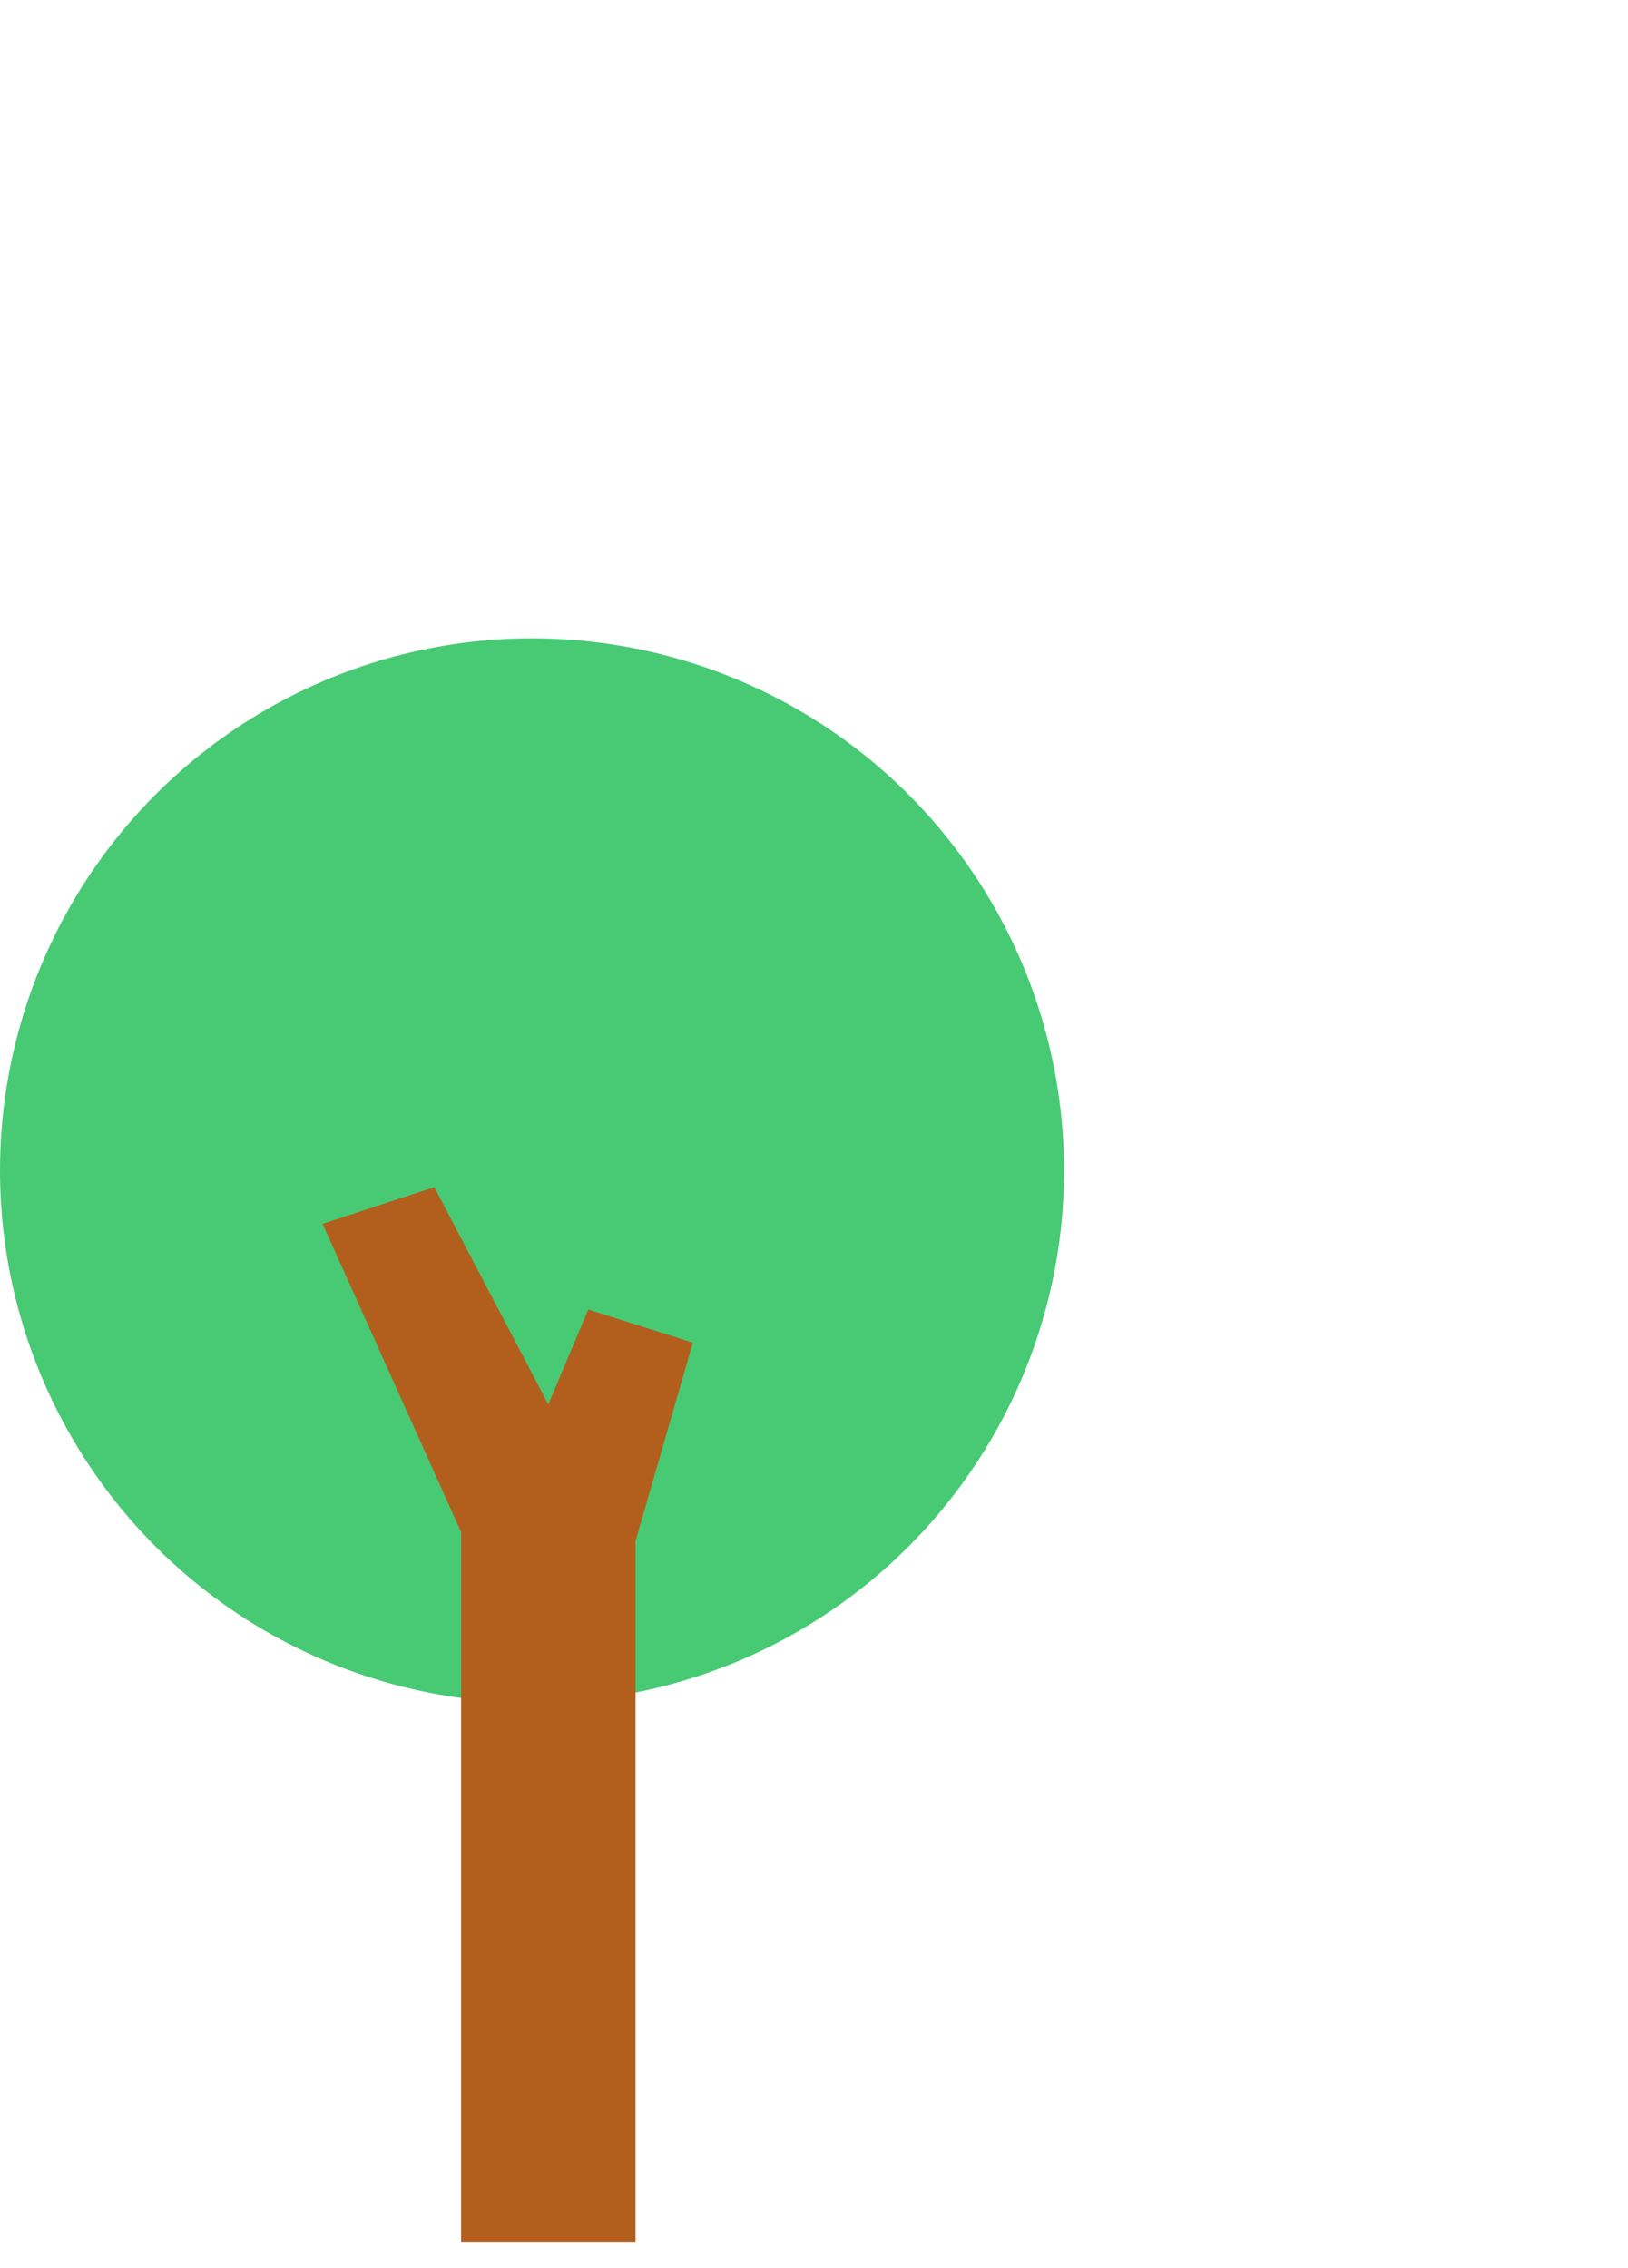
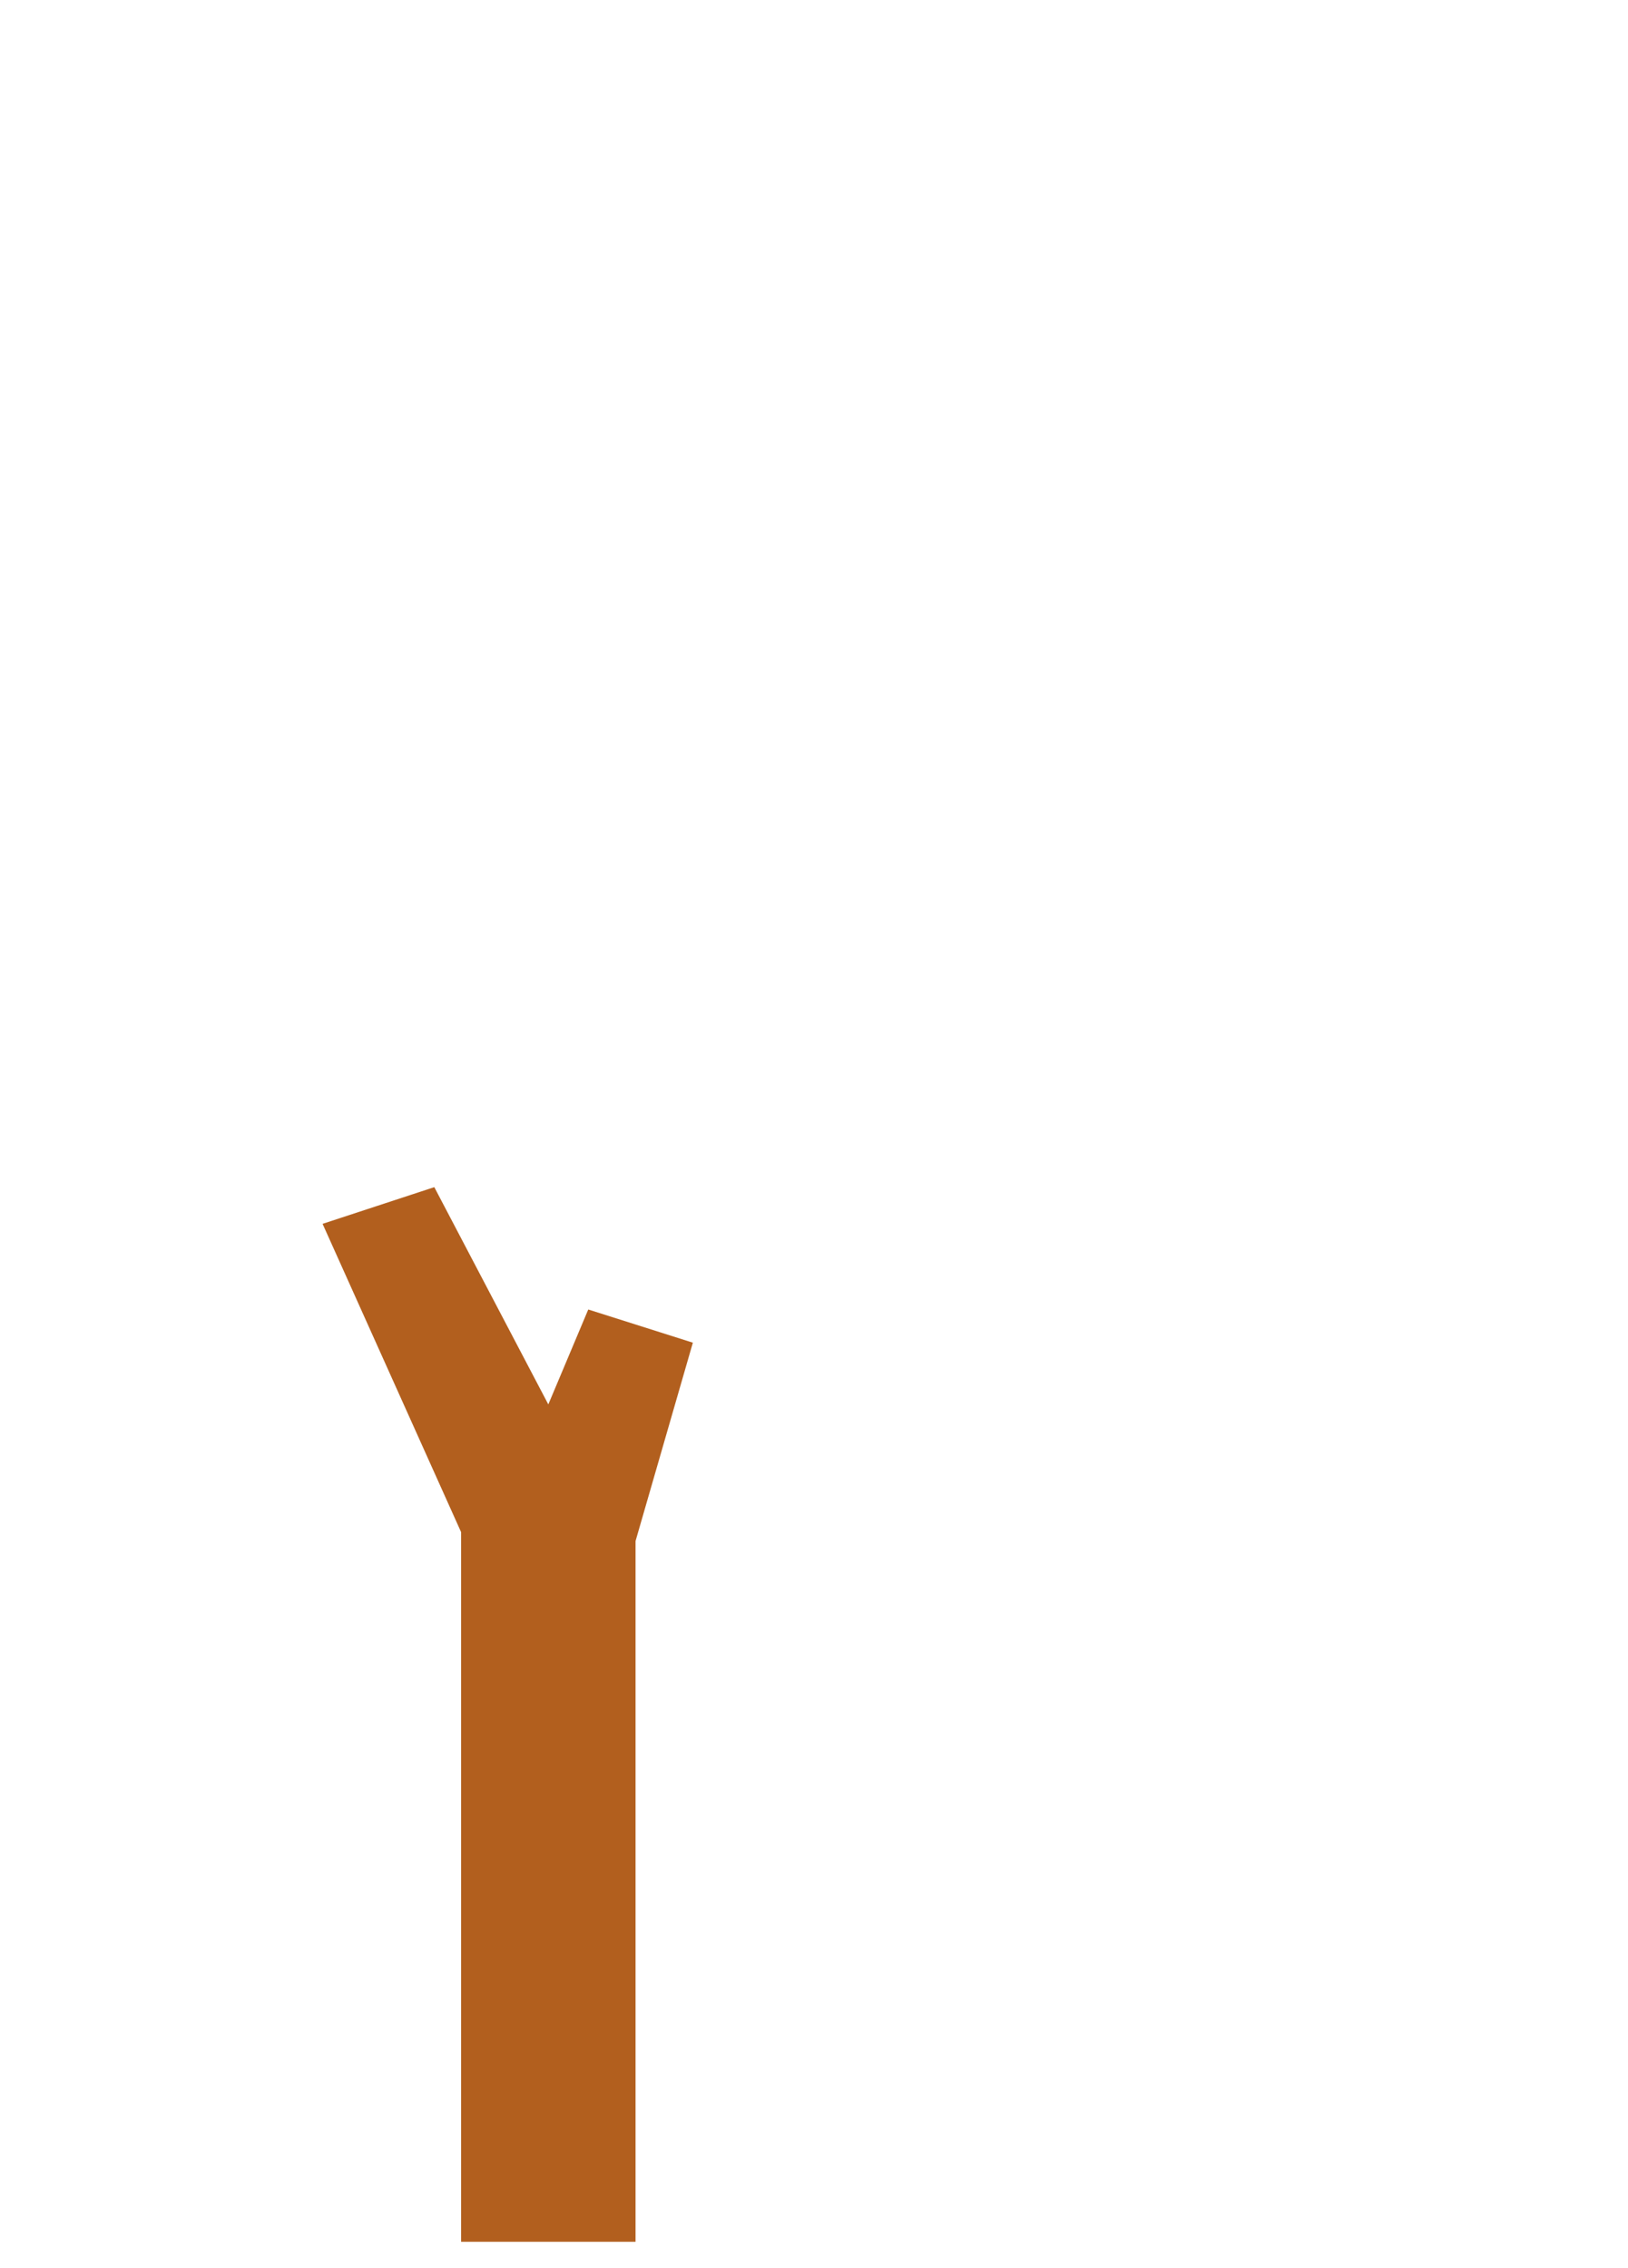
<svg xmlns="http://www.w3.org/2000/svg" width="56px" height="78px" viewBox="0 0 56 78" version="1.1">
  <title>None</title>
  <desc>Created with Sketch.</desc>
  <g id="None" stroke="none" stroke-width="1" fill="none" fill-rule="evenodd">
-     <circle id="Oval" fill="#48CA74" cx="18.301" cy="40.255" r="18.301" />
    <polygon id="Rectangle" fill="#B25F1E" points="11.096 42.088 14.939 40.826 18.861 48.298 20.235 45.034 23.833 46.175 21.861 52.999 21.861 77.095 15.861 77.095 15.861 52.691" />
  </g>
</svg>